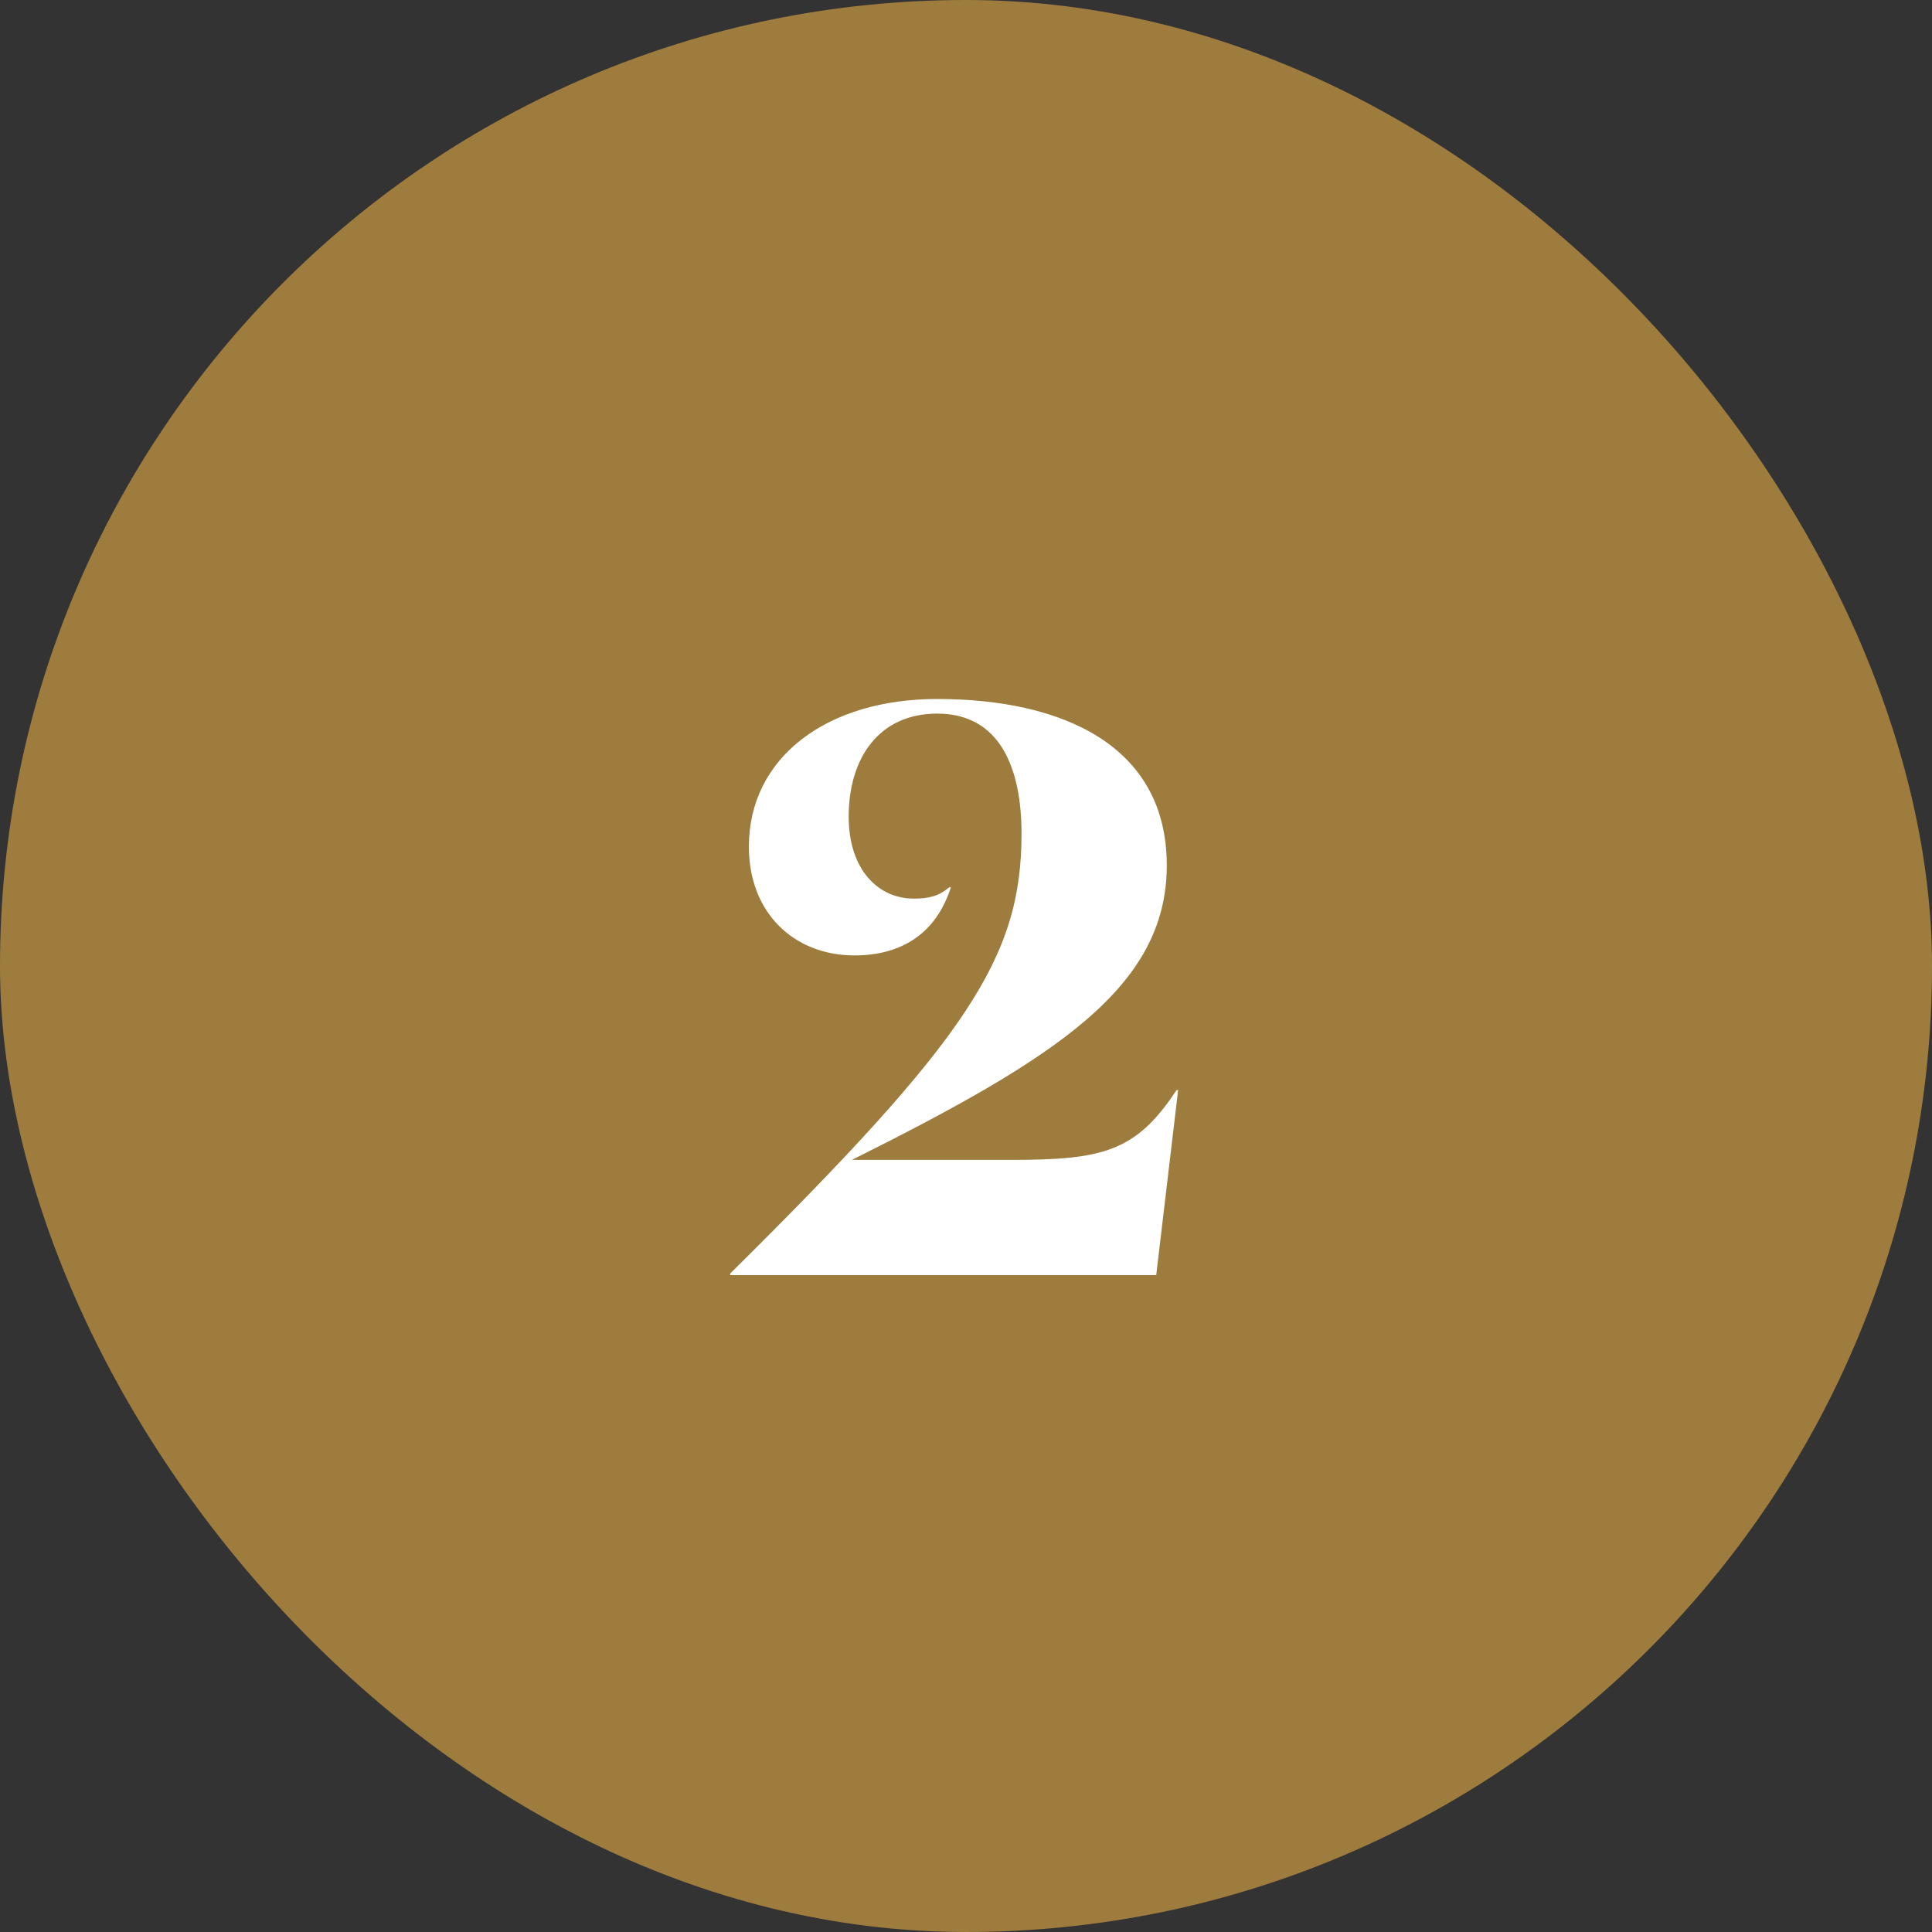
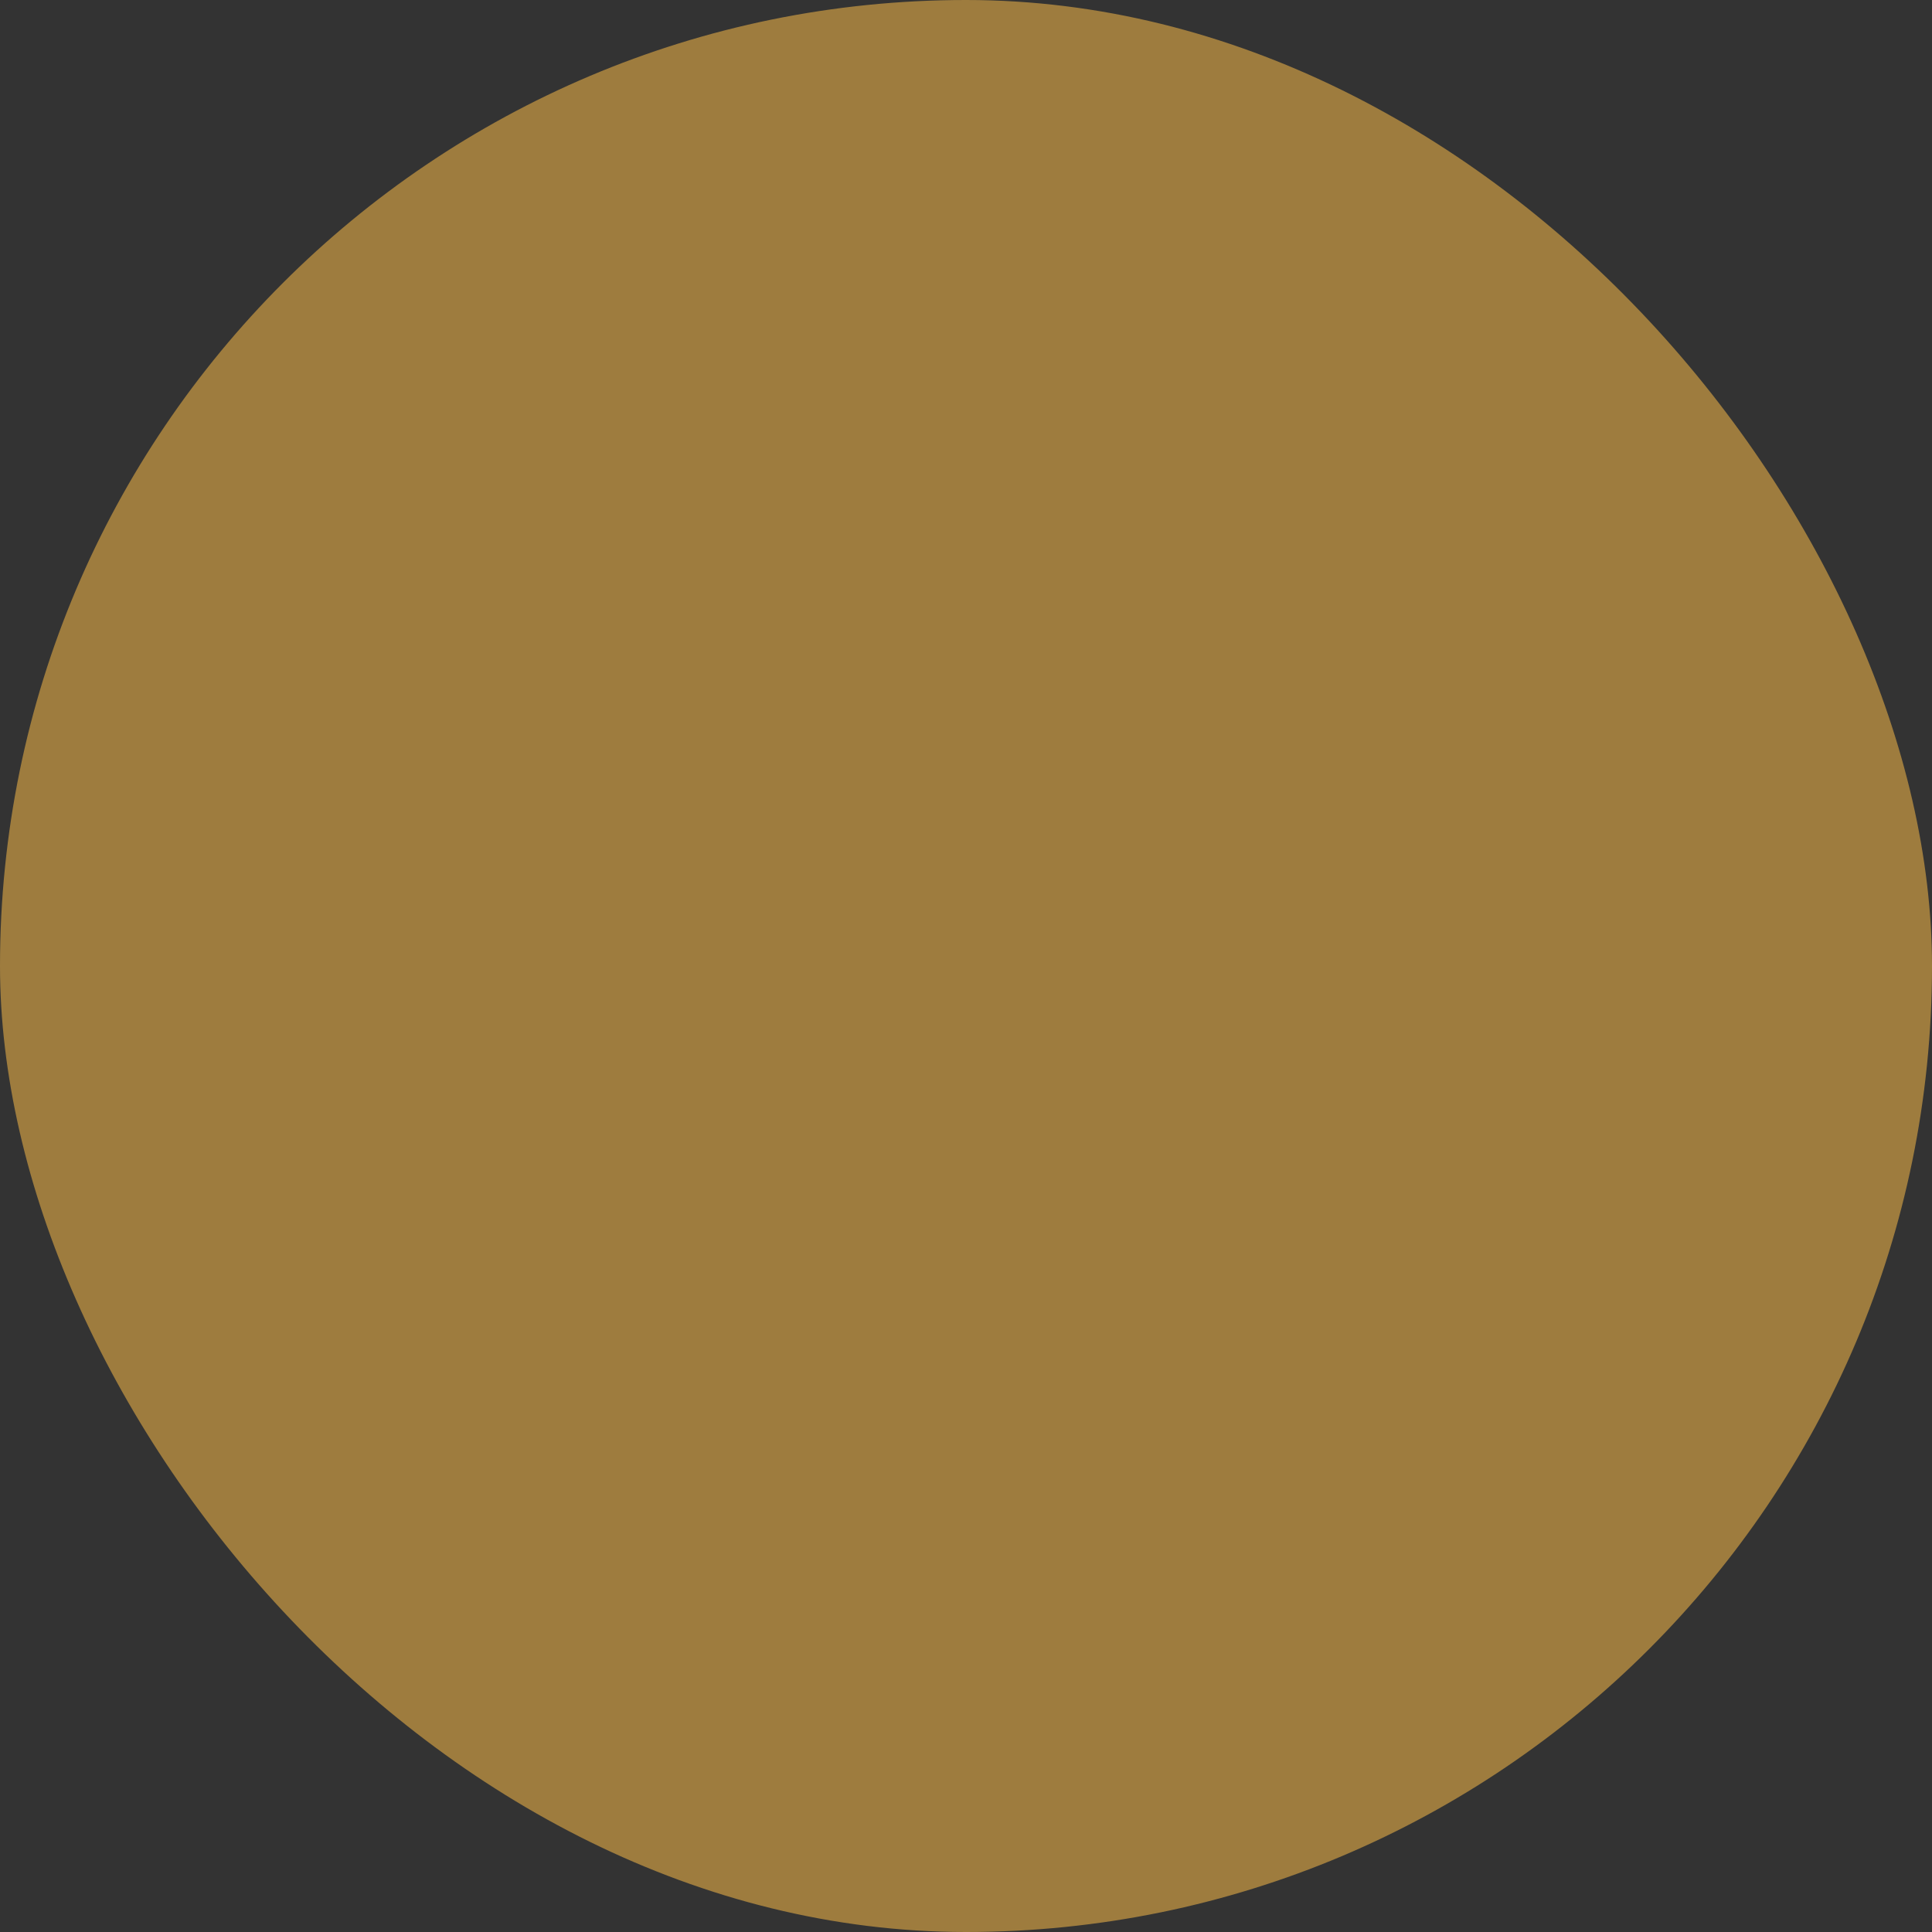
<svg xmlns="http://www.w3.org/2000/svg" width="50" height="50" viewBox="0 0 50 50" fill="none">
  <rect x="0" y="0" width="50" height="50" fill="#333333" stroke="none" />
  <rect width="50" height="50" rx="25" fill="#9E7C3E" />
-   <path d="M24.253 18.468C22.762 18.468 21.964 19.602 21.964 21.135C21.964 22.521 22.741 23.256 23.644 23.256C24.043 23.256 24.295 23.193 24.568 22.962H24.61C24.211 24.201 23.287 24.726 22.111 24.726C20.557 24.726 19.381 23.634 19.381 21.912C19.381 19.602 21.397 18.09 24.253 18.09C27.487 18.09 30.196 19.287 30.196 22.395C30.196 25.566 27.298 27.393 22.048 30.018H26.164C28.537 30.018 29.398 29.808 30.448 28.212H30.49L29.923 33H18.898V32.958C25.03 26.889 26.437 24.789 26.437 21.576C26.437 19.896 25.891 18.468 24.253 18.468Z" fill="white" />
</svg>